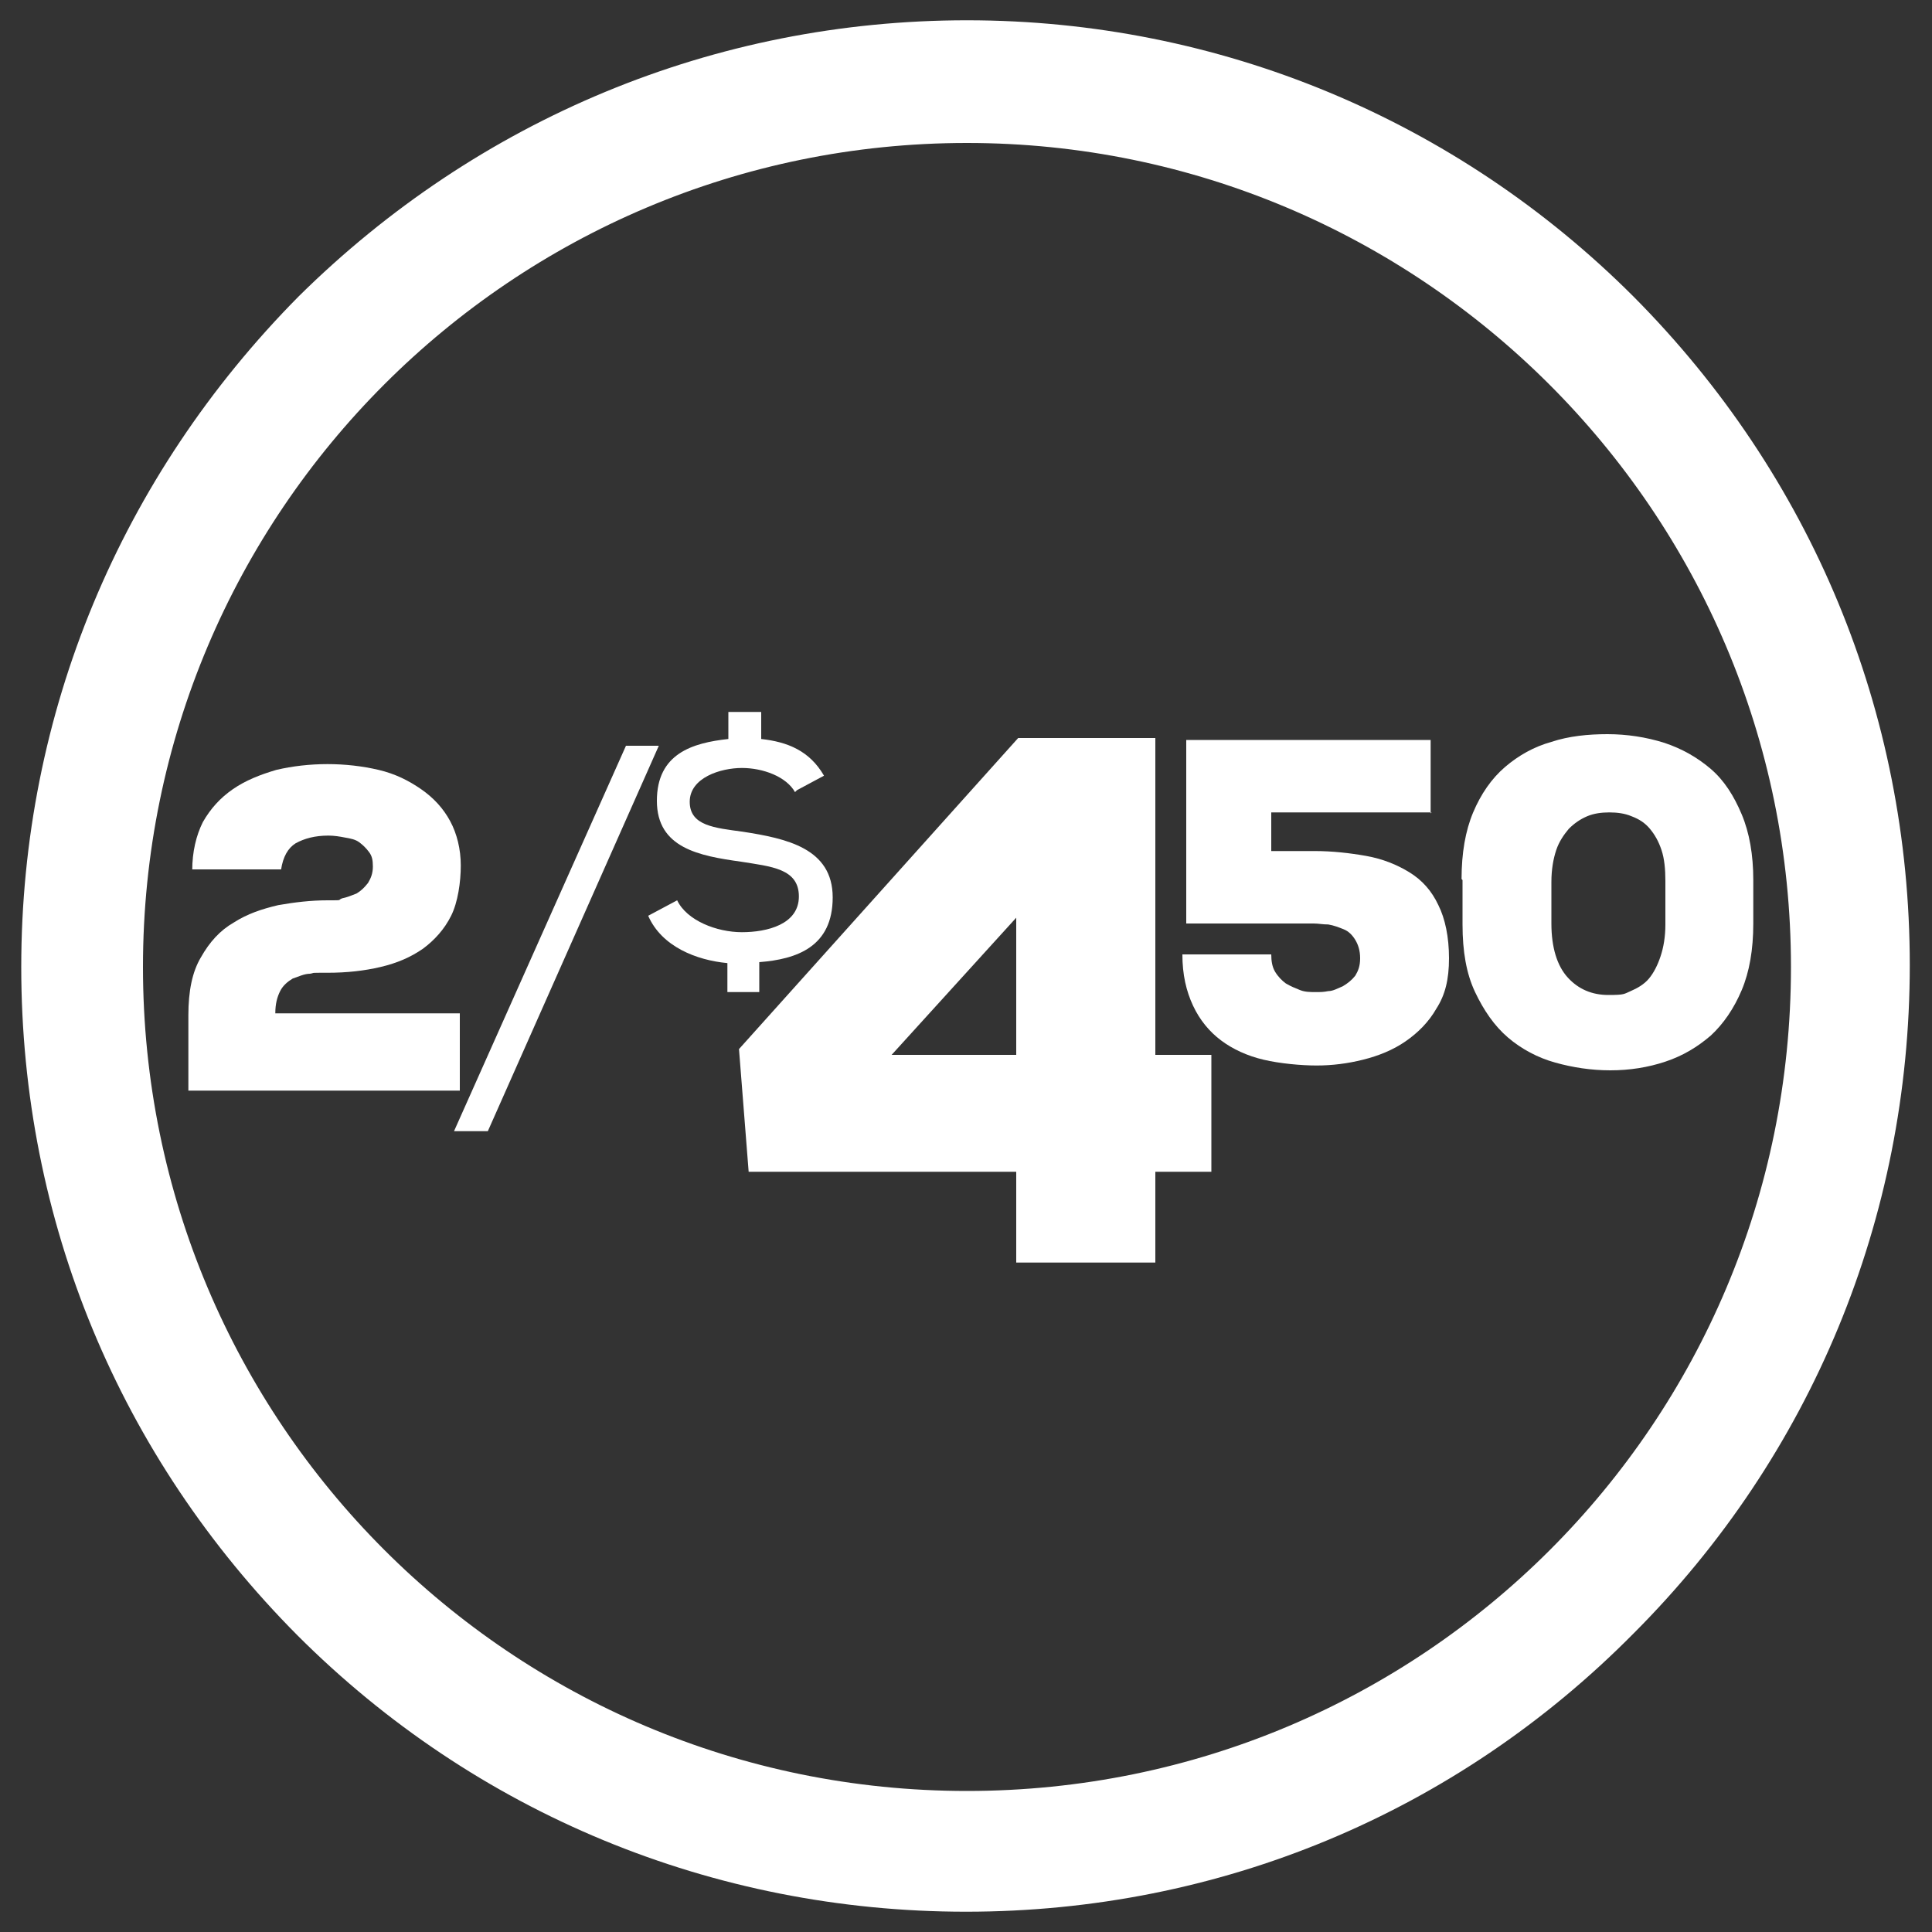
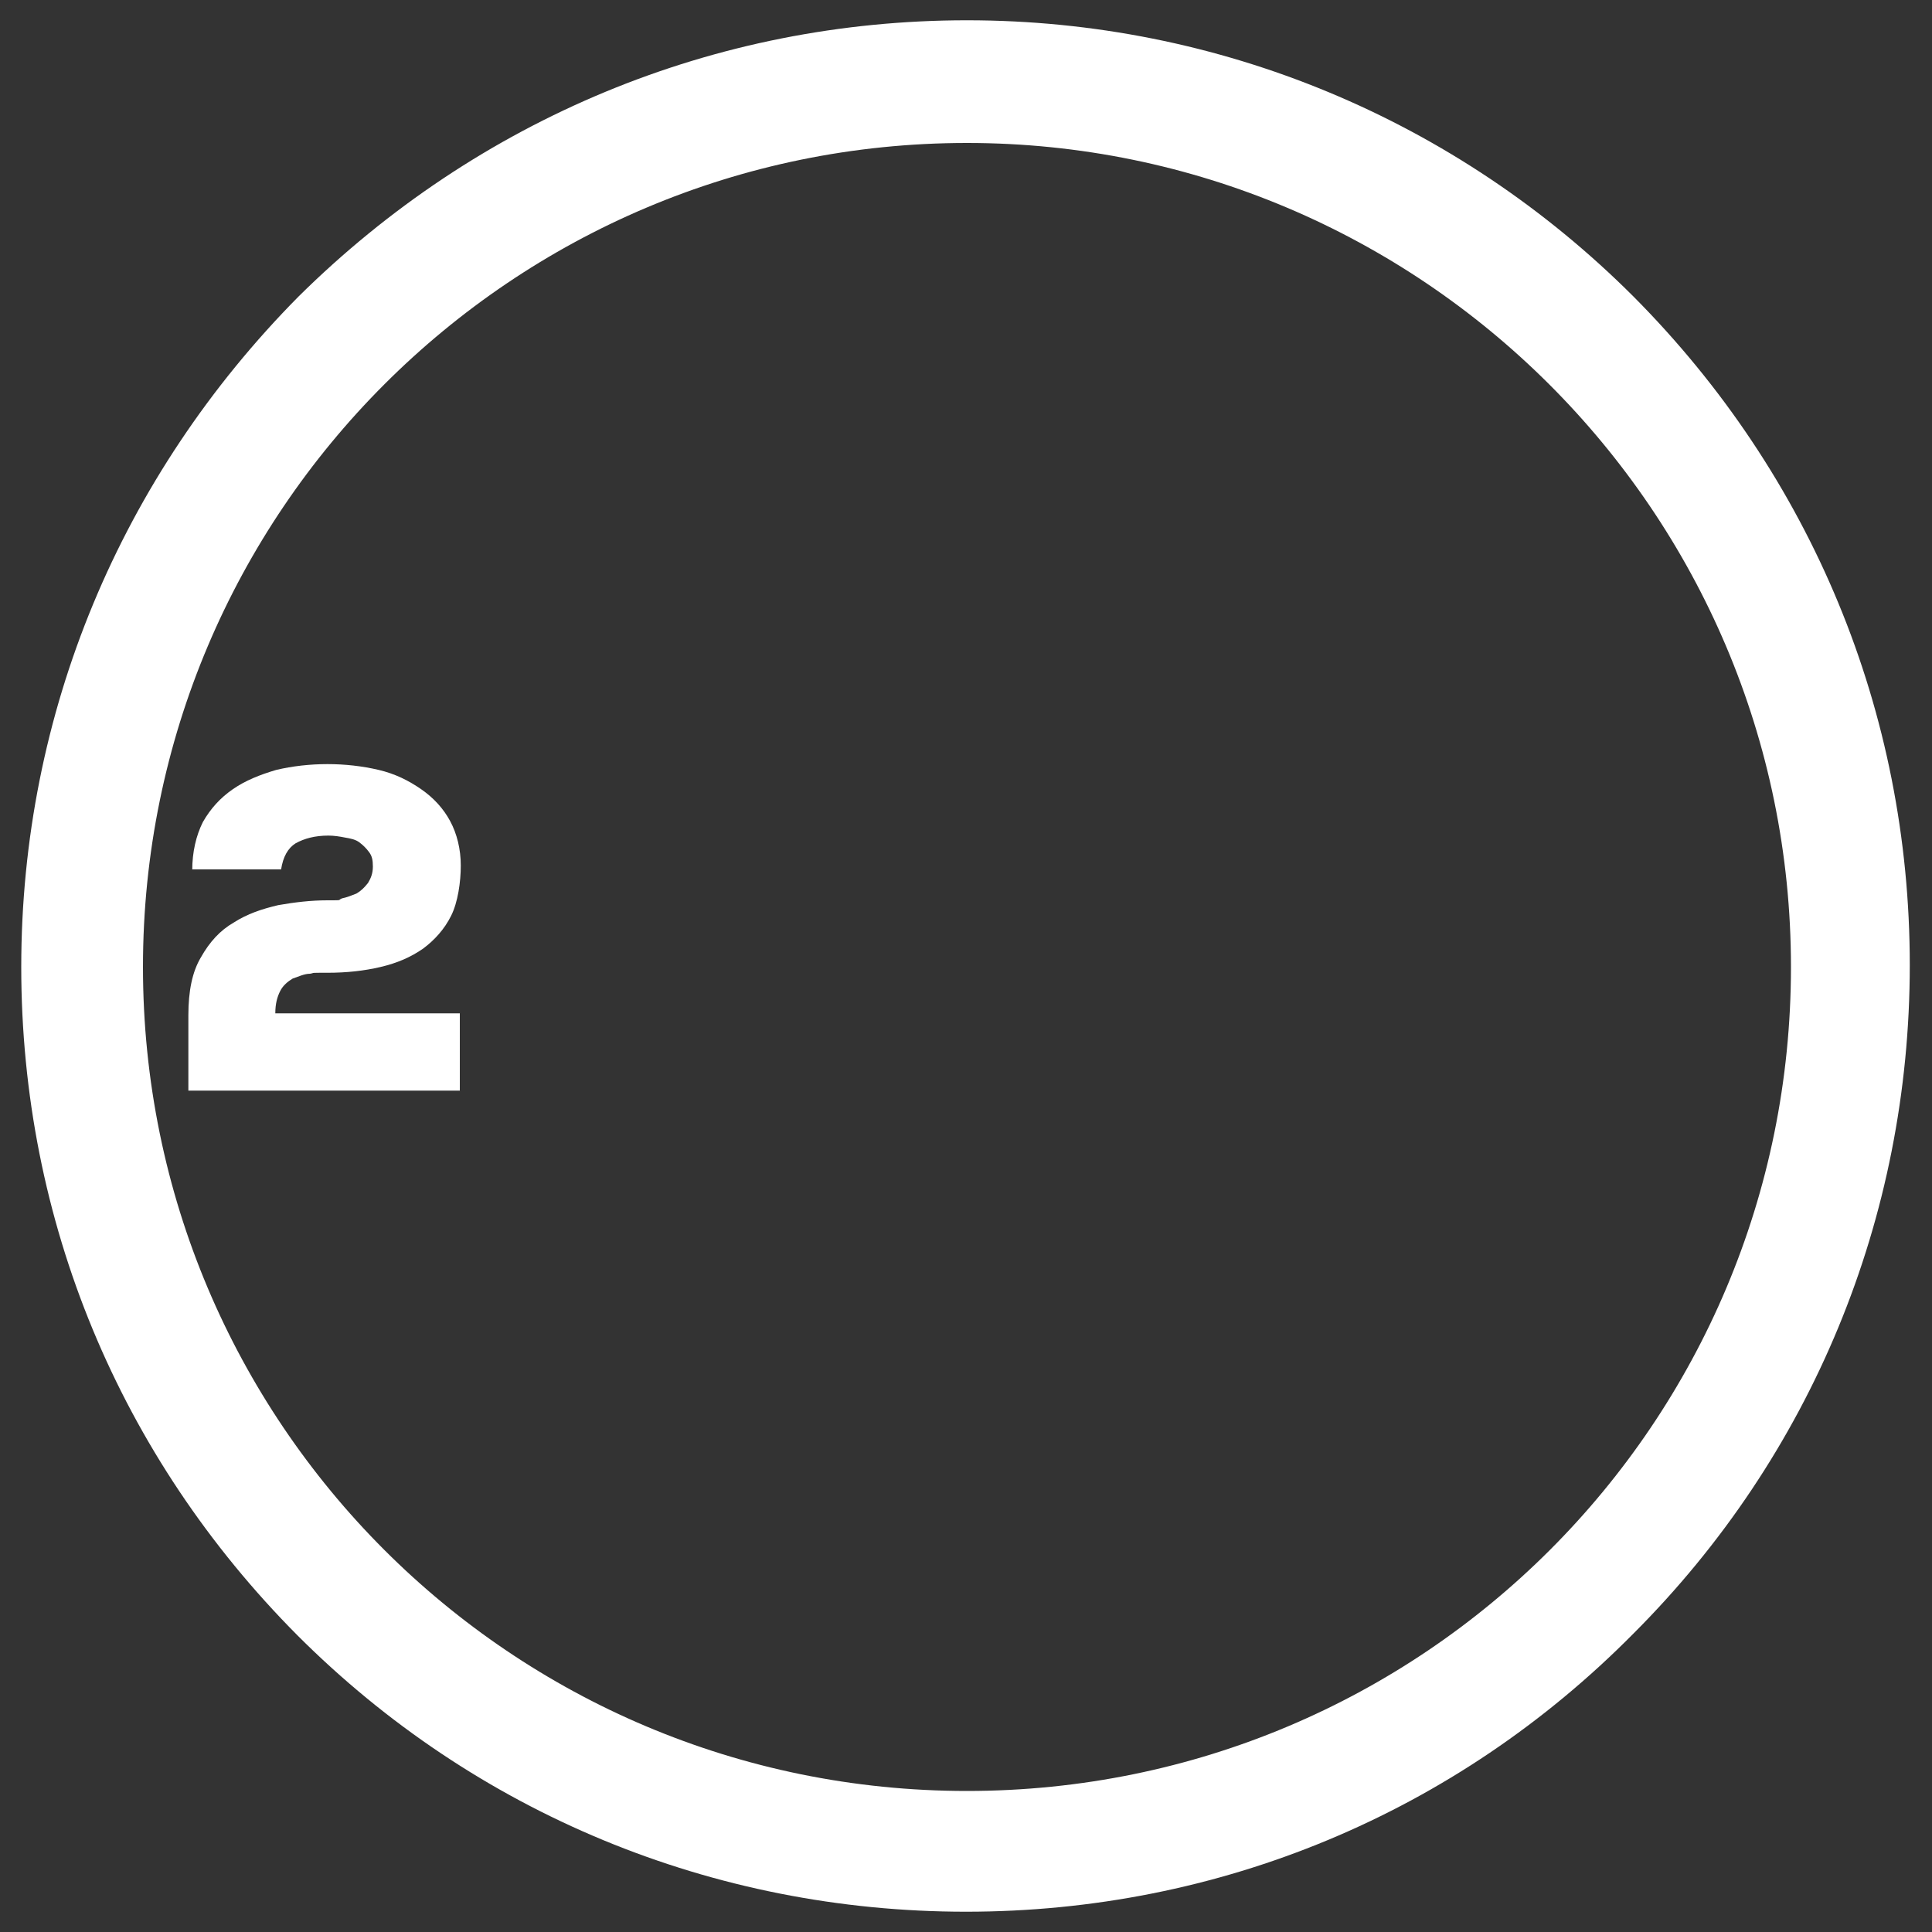
<svg xmlns="http://www.w3.org/2000/svg" version="1.1" viewBox="0 0 200 200">
  <rect x="0" y="0" width="200" height="200" fill="#333333" stroke="none" />
  <defs>
    <style>
      .cls-1 {
        fill: #fff;
      }
    </style>
  </defs>
  <g>
    <g id="_x32__x2F__x24_450_k_copy_4">
      <path class="cls-1" d="M100.1,14.8c46.9,0,85.3,38.1,85.3,85.3s-38.1,85.3-85.3,85.3S14.8,147.2,14.8,100.1,53,14.8,100.1,14.8M100.1,2.1c-26.1,0-50.6,10.2-69.2,28.6C12.5,49.3,2.2,73.8,2.2,100.1s10.2,50.7,28.6,69.2c18.4,18.4,43,28.6,69.2,28.6s50.7-10.2,69.1-28.8c18.4-18.4,28.6-43,28.6-69.2s-10.2-50.7-28.6-69.2C150.8,12.4,126.2,2.1,100.1,2.1h0Z" />
-       <path class="cls-1" d="M82.3,82c-.9-1.6-3.3-2.5-5.5-2.5s-5.4,1-5.4,3.5,2.6,2.7,5.5,3.1c4.5.7,9.3,1.7,9.3,6.8s-3.7,6.4-7.6,6.7v3.1h-3.3v-3c-3.2-.3-6.8-1.7-8.2-4.9l3-1.6c1,2.1,4.1,3.3,6.7,3.3s5.9-.8,5.9-3.7-2.9-3.1-6-3.6c-4.3-.6-8.7-1.4-8.7-6.3s3.7-6,7.4-6.4v-2.8h3.4v2.8c2.7.3,5,1.2,6.5,3.8l-2.8,1.5Z" />
-       <polygon class="cls-1" points="50.5 117.1 68.2 77.2 64.8 77.2 47 117.1 50.5 117.1" />
      <path class="cls-1" d="M19.9,90.1c0-1.9.4-3.6,1.1-5,.8-1.4,1.8-2.5,3.1-3.4,1.3-.9,2.8-1.5,4.5-2,1.7-.4,3.5-.6,5.3-.6s3.6.2,5.3.6,3.1,1.1,4.4,2c1.3.9,2.3,2,3,3.3.7,1.3,1.1,2.9,1.1,4.6s-.3,3.8-1,5.2c-.7,1.4-1.7,2.5-2.9,3.4-1.3.9-2.7,1.5-4.4,1.9-1.7.4-3.5.6-5.5.6s-1.2,0-1.8.1c-.6,0-1.2.3-1.8.5-.5.3-1,.7-1.3,1.3-.3.6-.5,1.3-.5,2.3h19.1v8h-28.1v-7.8c0-2.5.4-4.5,1.3-6,.9-1.6,2-2.8,3.4-3.6,1.4-.9,2.9-1.4,4.6-1.8,1.7-.3,3.4-.5,5.1-.5s1,0,1.5-.2c.5-.1,1-.3,1.5-.5.5-.3.8-.6,1.2-1.1.3-.5.5-1,.5-1.7s-.1-1.1-.4-1.5c-.3-.4-.6-.7-1-1-.4-.3-.9-.4-1.5-.5-.5-.1-1.1-.2-1.7-.2-1.4,0-2.5.3-3.4.8-.8.5-1.3,1.4-1.5,2.7h-9.2Z" />
      <g>
-         <path class="cls-1" d="M148.2,84.1h-16.6v4h4.5c1.8,0,3.6.2,5.3.5,1.7.3,3.2.9,4.5,1.7,1.3.8,2.3,1.9,3,3.4.7,1.4,1.1,3.3,1.1,5.5s-.4,3.8-1.3,5.2c-.8,1.4-1.9,2.5-3.2,3.4-1.3.9-2.8,1.5-4.4,1.9-1.6.4-3.2.6-4.8.6s-3.8-.2-5.5-.6c-1.7-.4-3.2-1.1-4.4-2s-2.2-2.1-2.9-3.6c-.7-1.5-1.1-3.2-1.1-5.3h9.2c0,.7.1,1.3.4,1.8.3.5.7.9,1.1,1.2.5.3,1,.5,1.5.7s1.1.2,1.6.2.8,0,1.3-.1c.5,0,1-.3,1.5-.5.5-.3.9-.6,1.3-1.1.3-.5.5-1,.5-1.8s-.2-1.4-.5-1.9c-.3-.5-.7-.9-1.2-1.1s-1-.4-1.6-.5c-.6,0-1-.1-1.5-.1h-13.2v-19h25.3v7.6Z" />
-         <path class="cls-1" d="M151.3,91c0-2.7.4-5,1.2-6.9.8-1.9,1.9-3.5,3.3-4.7,1.4-1.2,3-2.1,4.8-2.6,1.8-.6,3.8-.8,5.8-.8s4,.3,5.9.9c1.8.6,3.4,1.5,4.8,2.7,1.4,1.2,2.4,2.8,3.2,4.7s1.2,4.2,1.2,6.8v4.5c0,2.7-.4,5-1.2,6.9-.8,1.9-1.9,3.5-3.2,4.7-1.4,1.2-2.9,2.1-4.7,2.7s-3.7.9-5.7.9-3.9-.3-5.7-.8c-1.8-.5-3.5-1.4-4.9-2.6-1.4-1.2-2.5-2.8-3.4-4.7-.9-1.9-1.3-4.2-1.3-7v-4.6ZM160.6,95.6c0,2.5.6,4.4,1.7,5.6,1.1,1.2,2.5,1.8,4.2,1.8s1.6-.1,2.3-.4c.7-.3,1.4-.7,1.9-1.3.5-.6.9-1.4,1.2-2.3.3-.9.5-2,.5-3.3v-4.5c0-1.2-.1-2.3-.4-3.2-.3-.9-.7-1.6-1.2-2.2-.5-.6-1.1-1-1.9-1.3-.7-.3-1.5-.4-2.3-.4s-1.6.1-2.3.4-1.3.7-1.9,1.3c-.5.6-1,1.3-1.3,2.2-.3.9-.5,2-.5,3.3v4.5Z" />
-         <path class="cls-1" d="M119.6,76.4v32.8h5.8v12.1h-5.8v9.4h-14.4v-9.4h-27.7l-1-12.7,28.9-32.2h14.2ZM105.2,109.2v-14.2l-12.9,14.2h12.9Z" />
-       </g>
+         </g>
    </g>
  </g>
</svg>